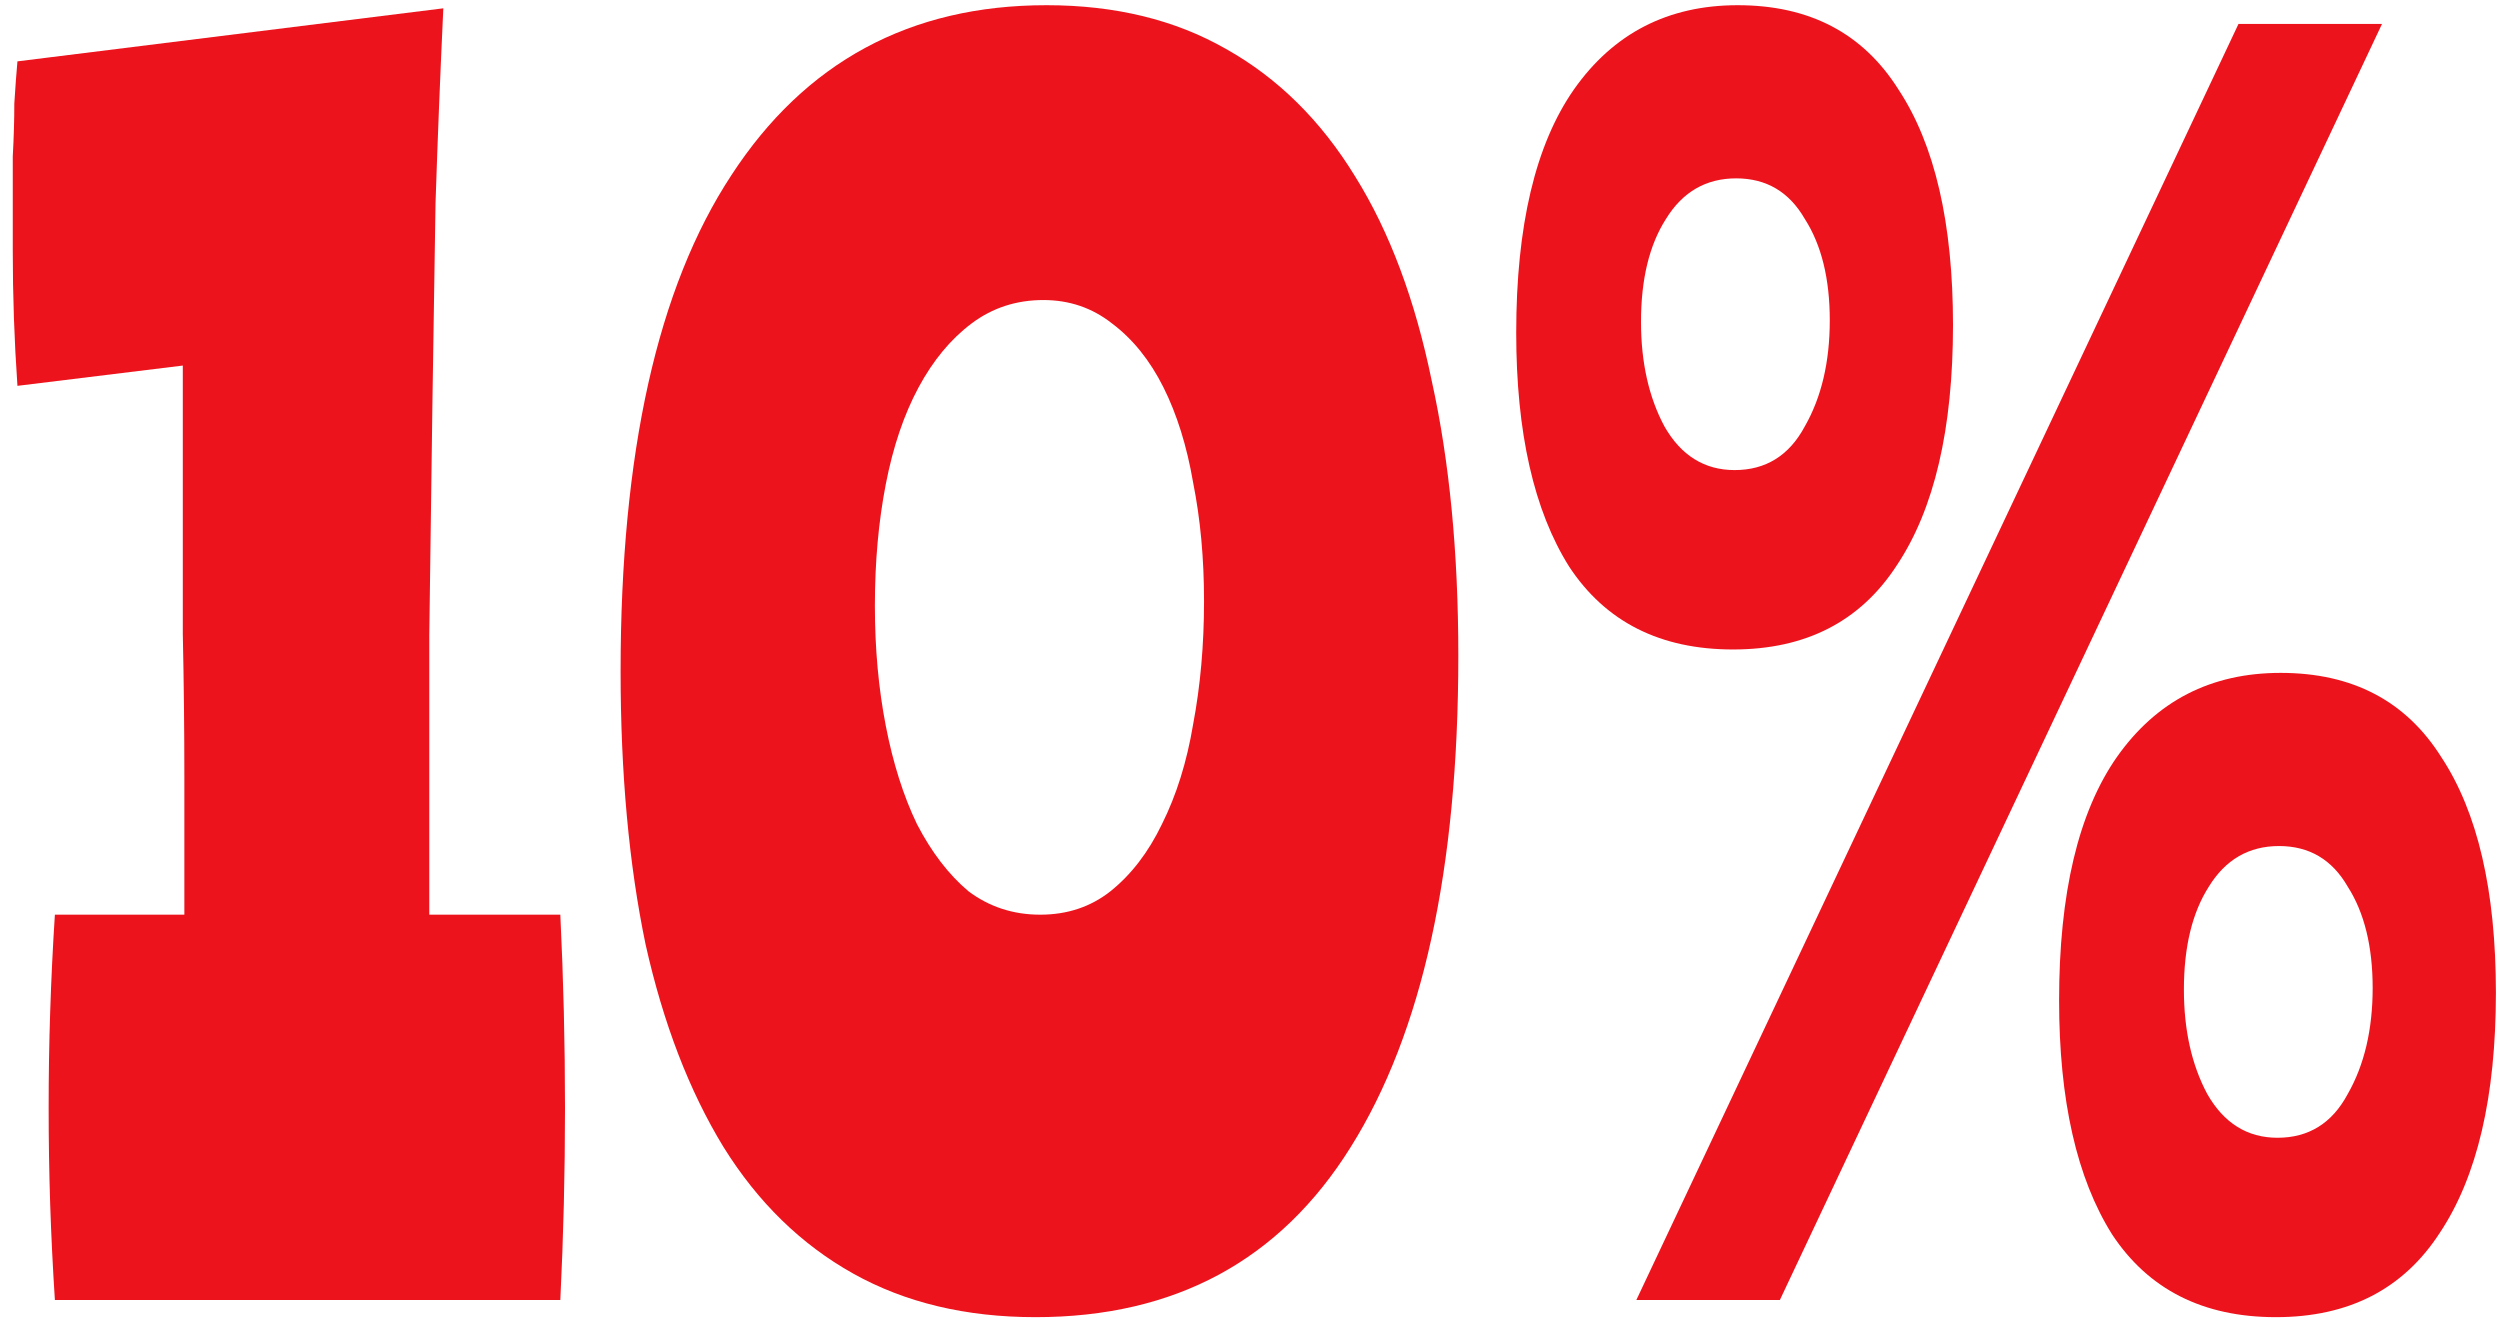
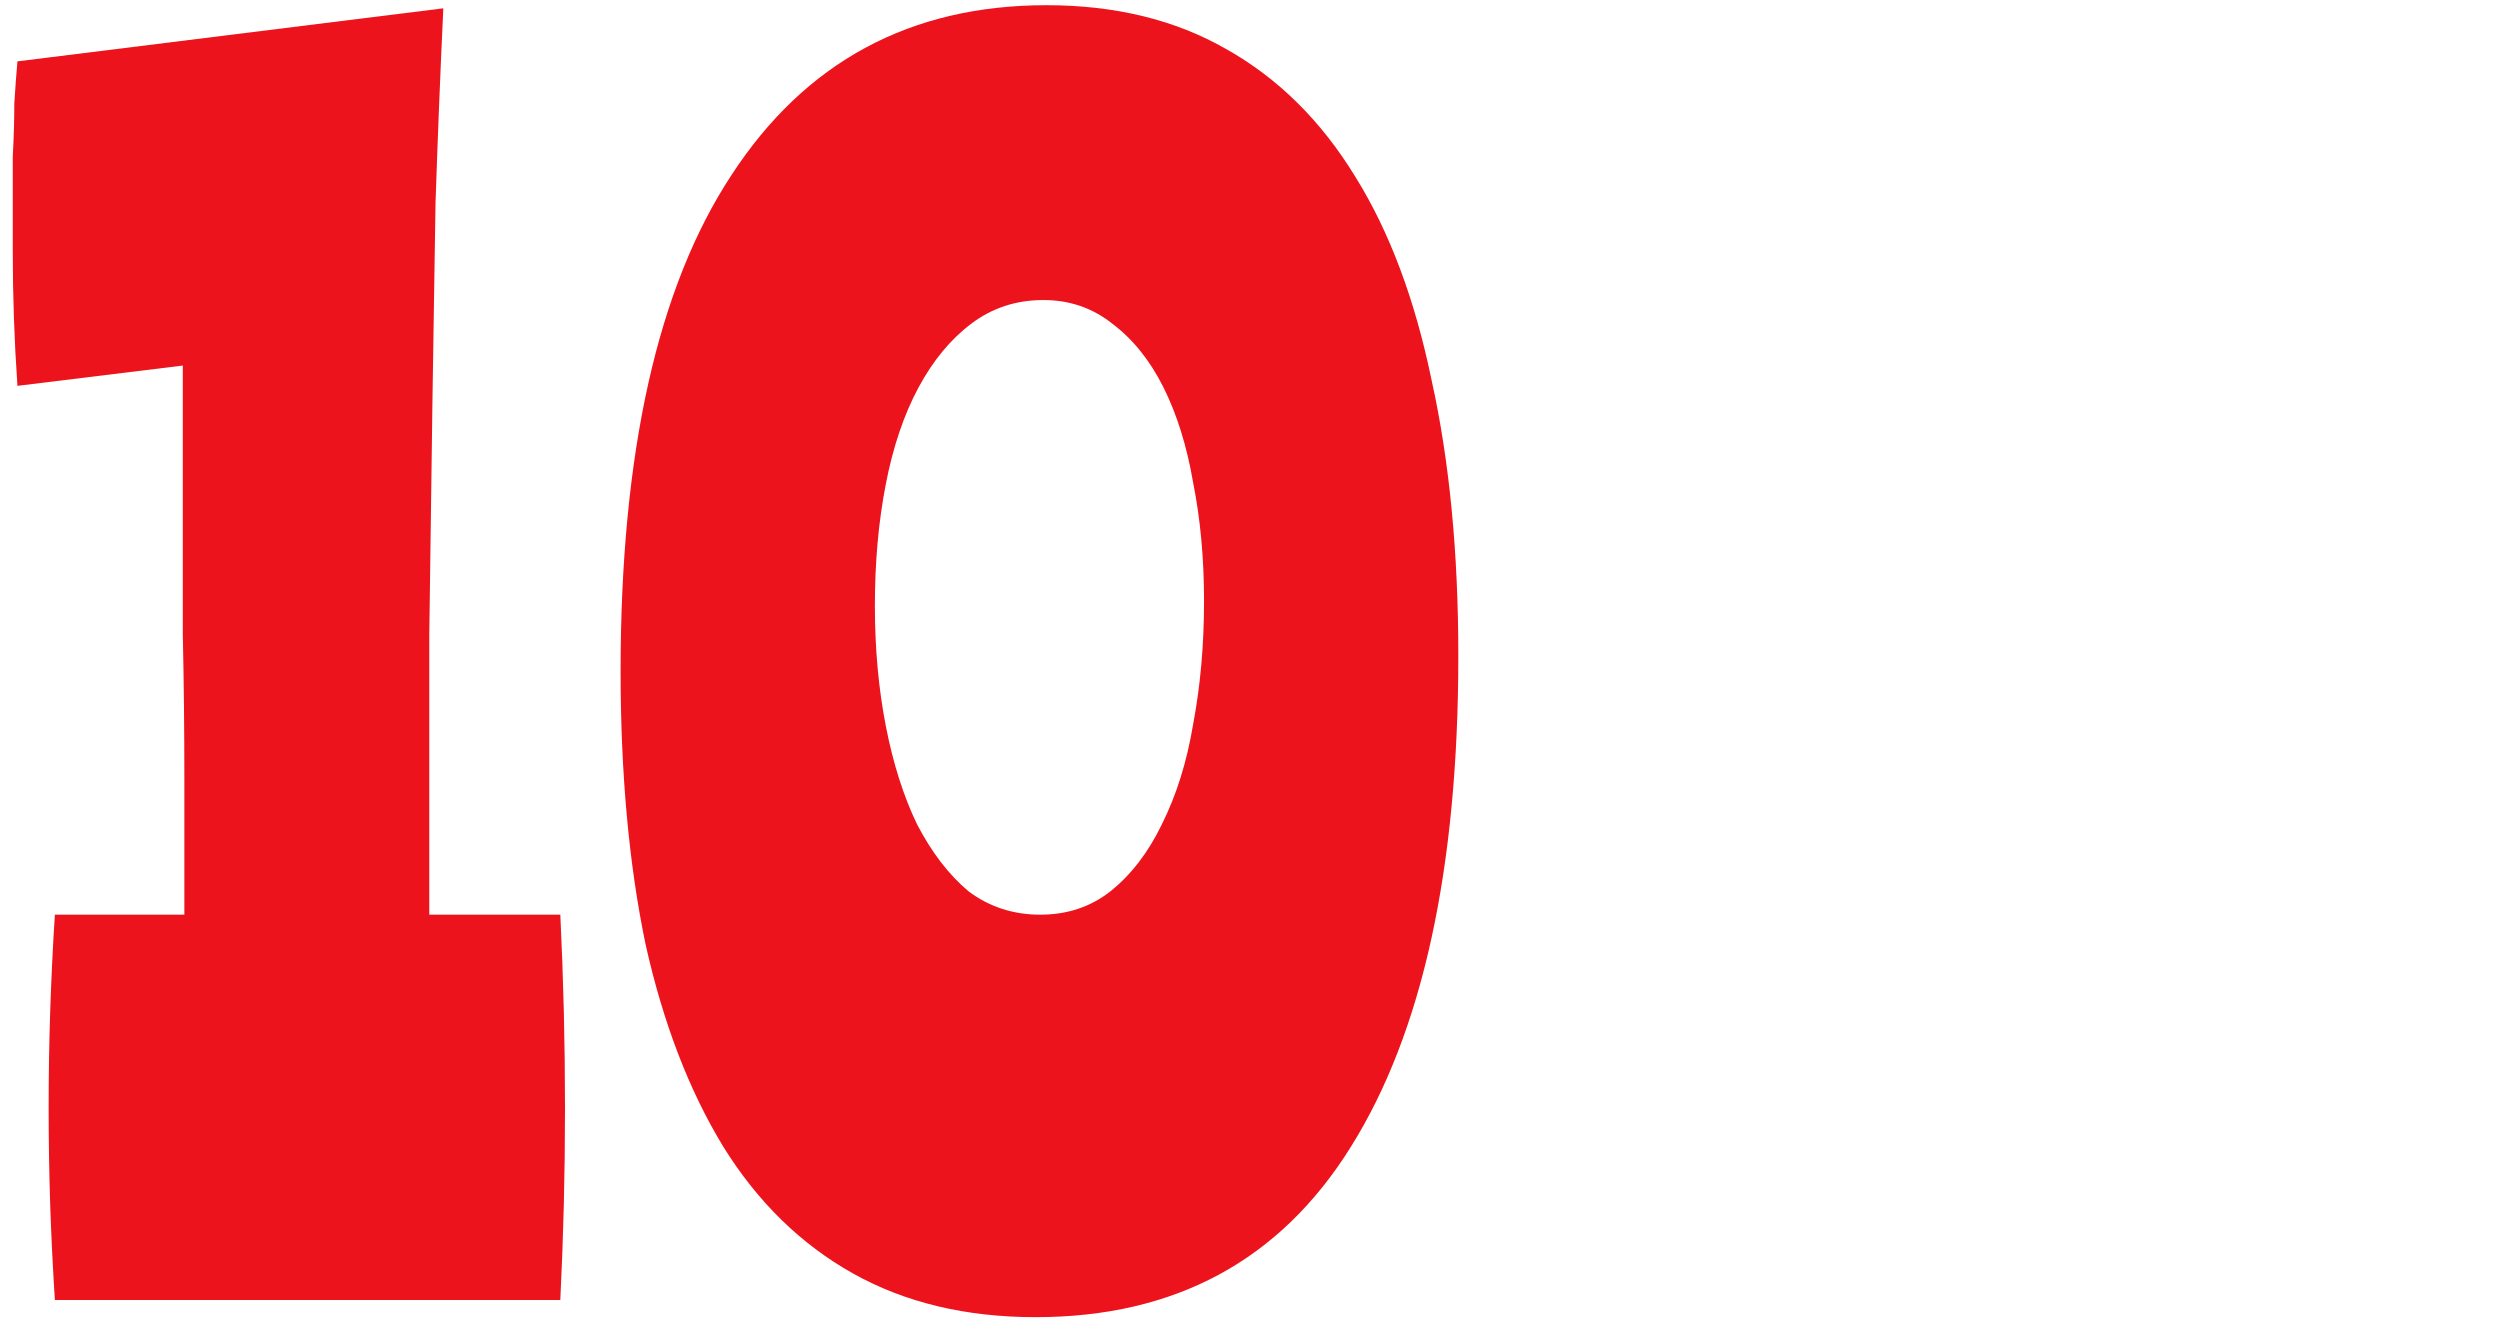
<svg xmlns="http://www.w3.org/2000/svg" width="125" height="66" viewBox="0 0 125 66" fill="none">
-   <path d="M81.817 65L111.925 1.196H119.101L88.993 65H81.817ZM86.886 0.26C90.475 0.26 93.153 1.664 94.921 4.472C96.74 7.228 97.65 11.154 97.65 16.25C97.65 21.45 96.715 25.454 94.843 28.262C93.022 31.07 90.293 32.474 86.653 32.474C83.013 32.474 80.282 31.096 78.463 28.34C76.695 25.532 75.811 21.632 75.811 16.64C75.811 11.284 76.772 7.228 78.697 4.472C80.672 1.664 83.403 0.26 86.886 0.26ZM86.731 23.504C88.29 23.504 89.46 22.776 90.24 21.32C91.073 19.864 91.489 18.096 91.489 16.016C91.489 13.936 91.073 12.246 90.24 10.946C89.46 9.594 88.317 8.918 86.808 8.918C85.3 8.918 84.13 9.594 83.299 10.946C82.466 12.246 82.05 13.962 82.05 16.094C82.05 18.122 82.441 19.864 83.221 21.32C84.052 22.776 85.222 23.504 86.731 23.504ZM114.031 33.644C117.619 33.644 120.297 35.048 122.065 37.856C123.885 40.612 124.795 44.538 124.795 49.634C124.795 54.834 123.859 58.838 121.987 61.646C120.167 64.454 117.437 65.858 113.797 65.858C110.157 65.858 107.427 64.48 105.607 61.724C103.839 58.916 102.955 55.016 102.955 50.024C102.955 44.668 103.917 40.612 105.841 37.856C107.817 35.048 110.547 33.644 114.031 33.644ZM113.875 56.888C115.435 56.888 116.605 56.16 117.385 54.704C118.217 53.248 118.633 51.48 118.633 49.4C118.633 47.32 118.217 45.63 117.385 44.33C116.605 42.978 115.461 42.302 113.953 42.302C112.445 42.302 111.275 42.978 110.443 44.33C109.611 45.63 109.195 47.346 109.195 49.478C109.195 51.506 109.585 53.248 110.365 54.704C111.197 56.16 112.367 56.888 113.875 56.888Z" fill="#ED131C" />
  <path d="M52.324 0.26C55.756 0.26 58.746 0.988 61.294 2.444C63.894 3.9 66.052 6.032 67.768 8.84C69.484 11.596 70.758 15.002 71.59 19.058C72.474 23.062 72.916 27.638 72.916 32.786C72.916 43.446 71.122 51.636 67.534 57.356C63.998 63.024 58.746 65.858 51.778 65.858C48.294 65.858 45.252 65.13 42.652 63.674C40.052 62.218 37.894 60.112 36.178 57.356C34.462 54.548 33.162 51.168 32.278 47.216C31.446 43.212 31.03 38.662 31.03 33.566C31.03 22.646 32.876 14.378 36.568 8.762C40.26 3.094 45.512 0.26 52.324 0.26ZM52.012 45.734C53.364 45.734 54.534 45.344 55.522 44.564C56.562 43.732 57.42 42.614 58.096 41.21C58.824 39.754 59.344 38.09 59.656 36.218C60.02 34.294 60.202 32.24 60.202 30.056C60.202 27.924 60.02 25.948 59.656 24.128C59.344 22.308 58.85 20.722 58.174 19.37C57.498 18.018 56.64 16.952 55.6 16.172C54.612 15.392 53.468 15.002 52.168 15.002C50.816 15.002 49.62 15.392 48.58 16.172C47.54 16.952 46.656 18.018 45.928 19.37C45.2 20.722 44.654 22.334 44.29 24.206C43.926 26.078 43.744 28.106 43.744 30.29C43.744 32.422 43.926 34.424 44.29 36.296C44.654 38.168 45.174 39.806 45.85 41.21C46.578 42.614 47.436 43.732 48.424 44.564C49.464 45.344 50.66 45.734 52.012 45.734Z" fill="#ED131C" />
  <path d="M22.166 0.416C22.01 3.744 21.88 6.994 21.776 10.166C21.724 13.338 21.672 16.692 21.62 20.228C21.568 23.764 21.516 27.612 21.464 31.772C21.464 35.88 21.464 40.534 21.464 45.734H28.016C28.172 48.958 28.25 52.182 28.25 55.406C28.25 58.63 28.172 61.828 28.016 65H2.744C2.64 63.388 2.562 61.802 2.51 60.242C2.458 58.63 2.432 57.018 2.432 55.406C2.432 53.742 2.458 52.13 2.51 50.57C2.562 48.958 2.64 47.346 2.744 45.734H9.218C9.218 43.55 9.218 41.262 9.218 38.87C9.218 36.478 9.192 34.086 9.14 31.694C9.14 29.302 9.14 26.962 9.14 24.674C9.14 22.386 9.14 20.254 9.14 18.278L0.872 19.292C0.716 17.056 0.638 14.794 0.638 12.506C0.638 11.934 0.638 11.232 0.638 10.4C0.638 9.568 0.638 8.71 0.638 7.826C0.69 6.89 0.716 6.006 0.716 5.174C0.768 4.342 0.82 3.64 0.872 3.068L22.166 0.416Z" fill="#ED131C" />
</svg>